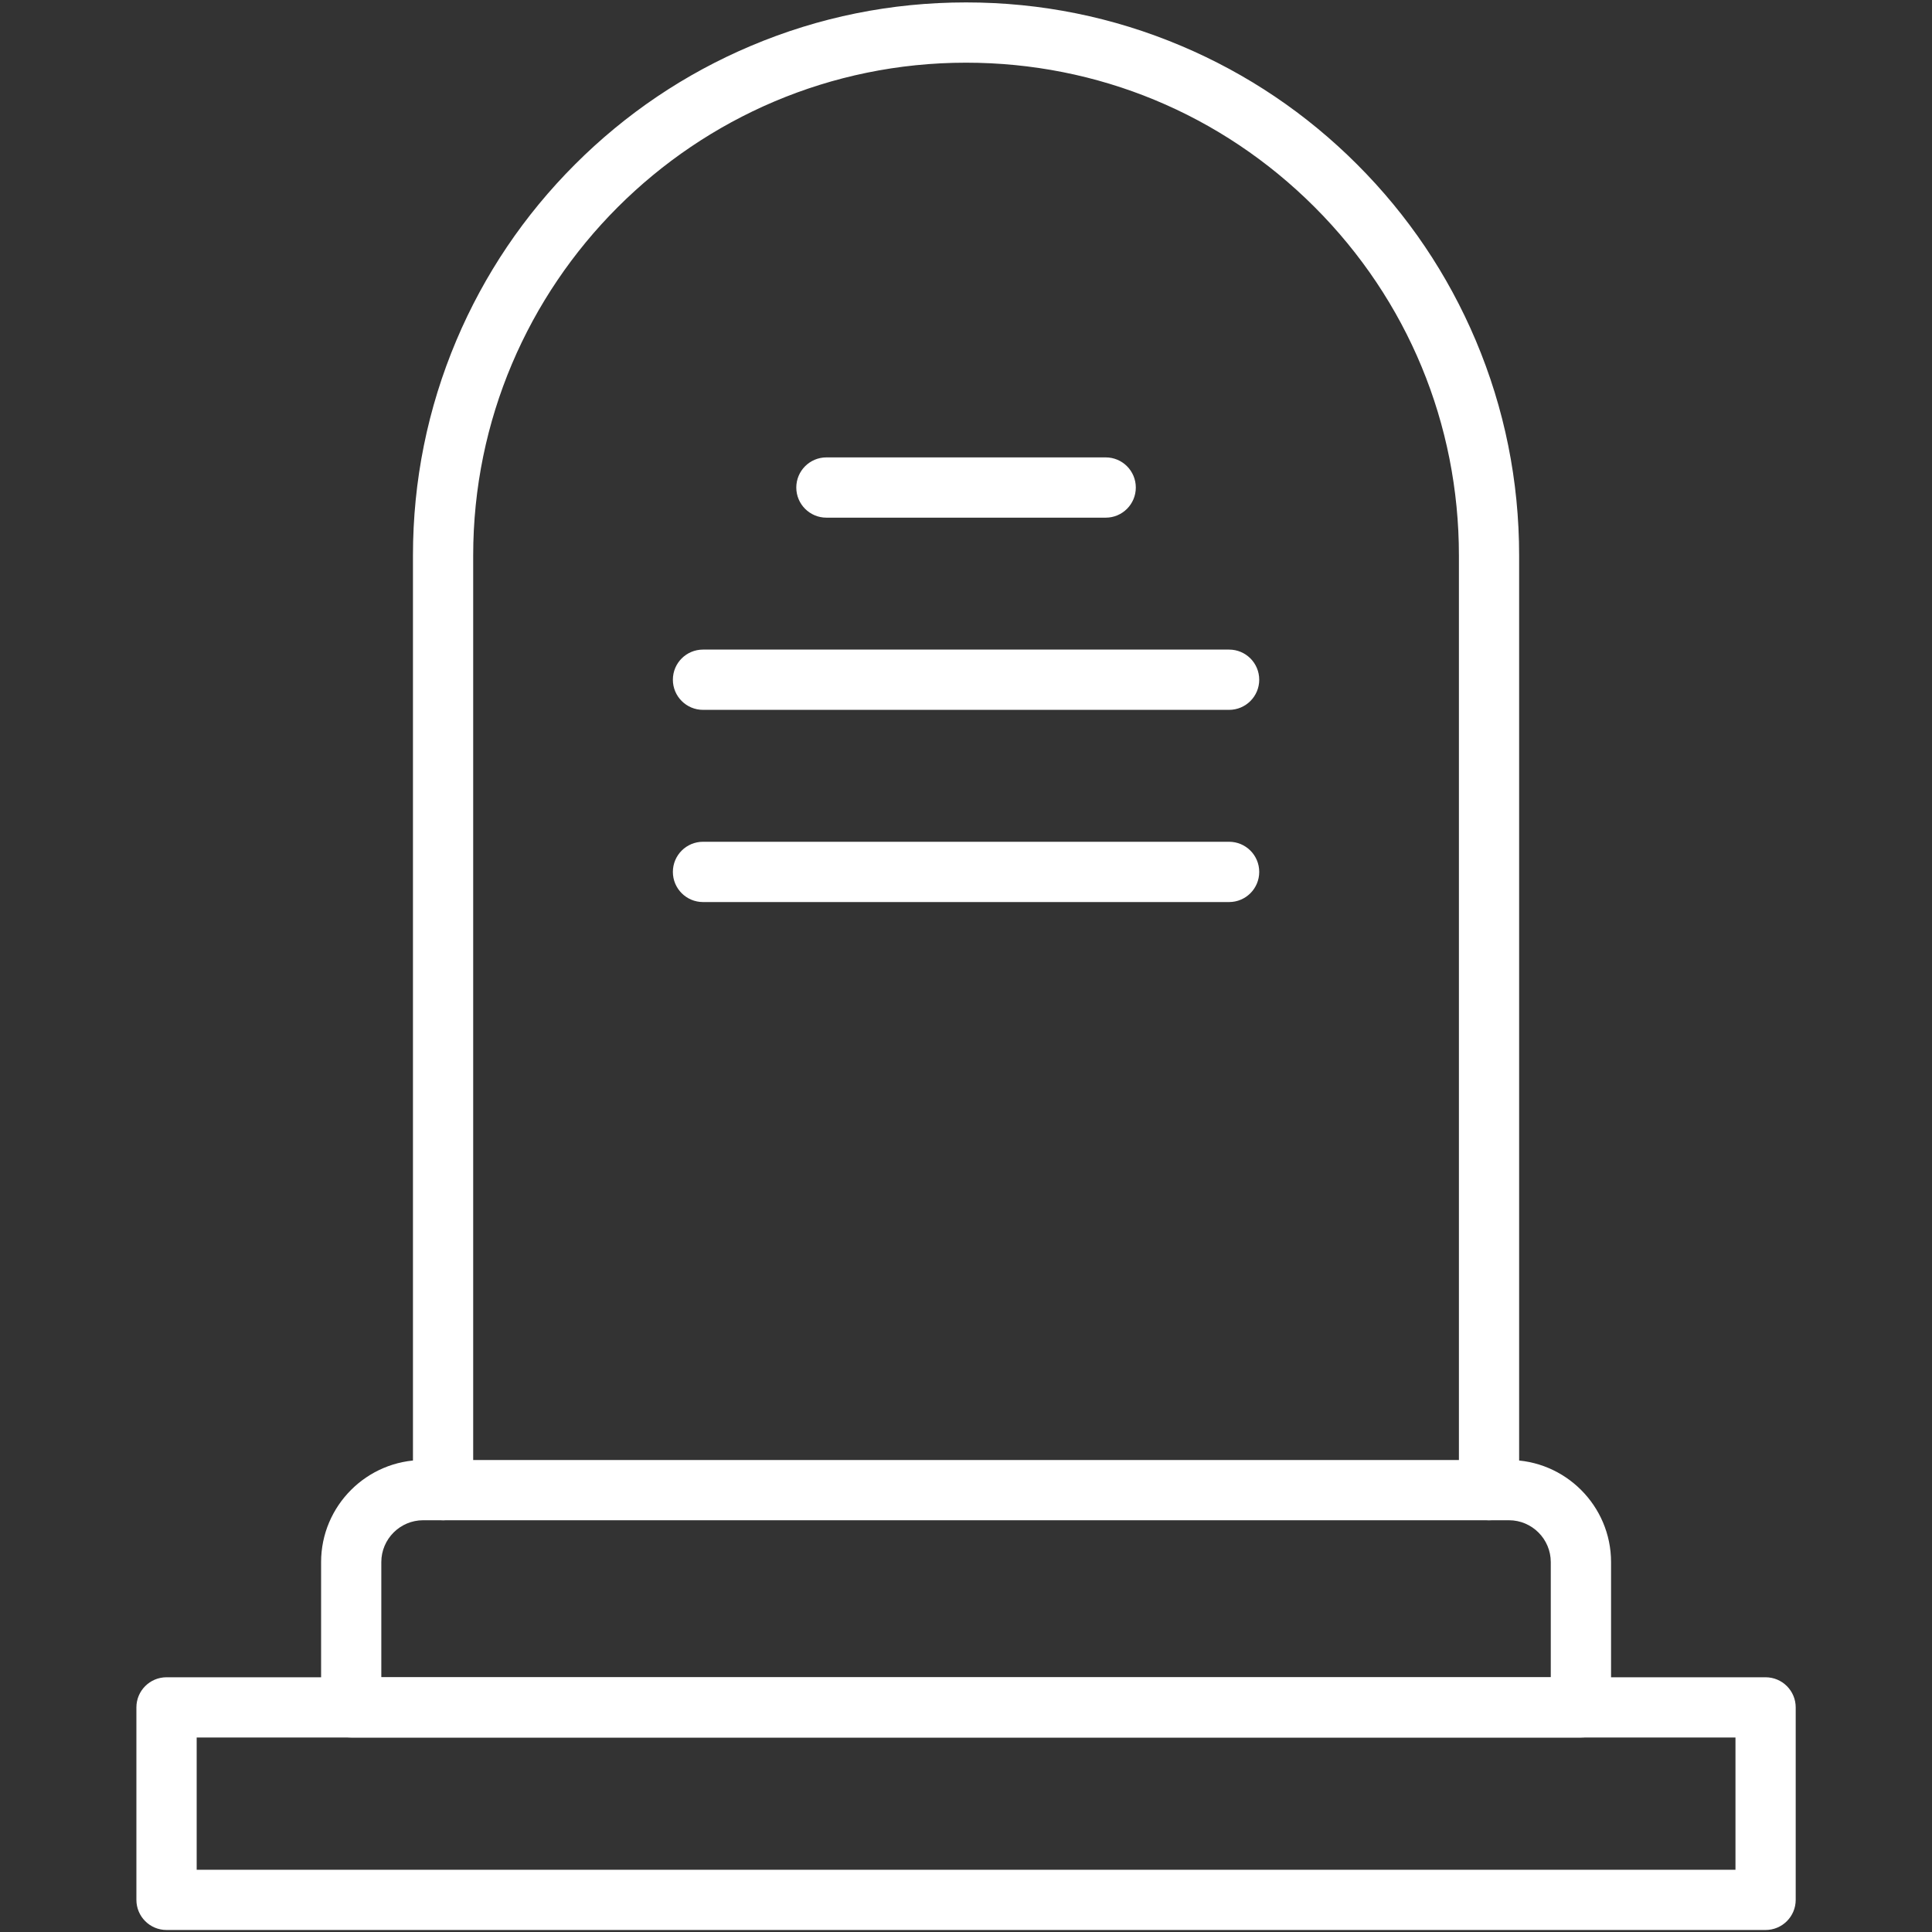
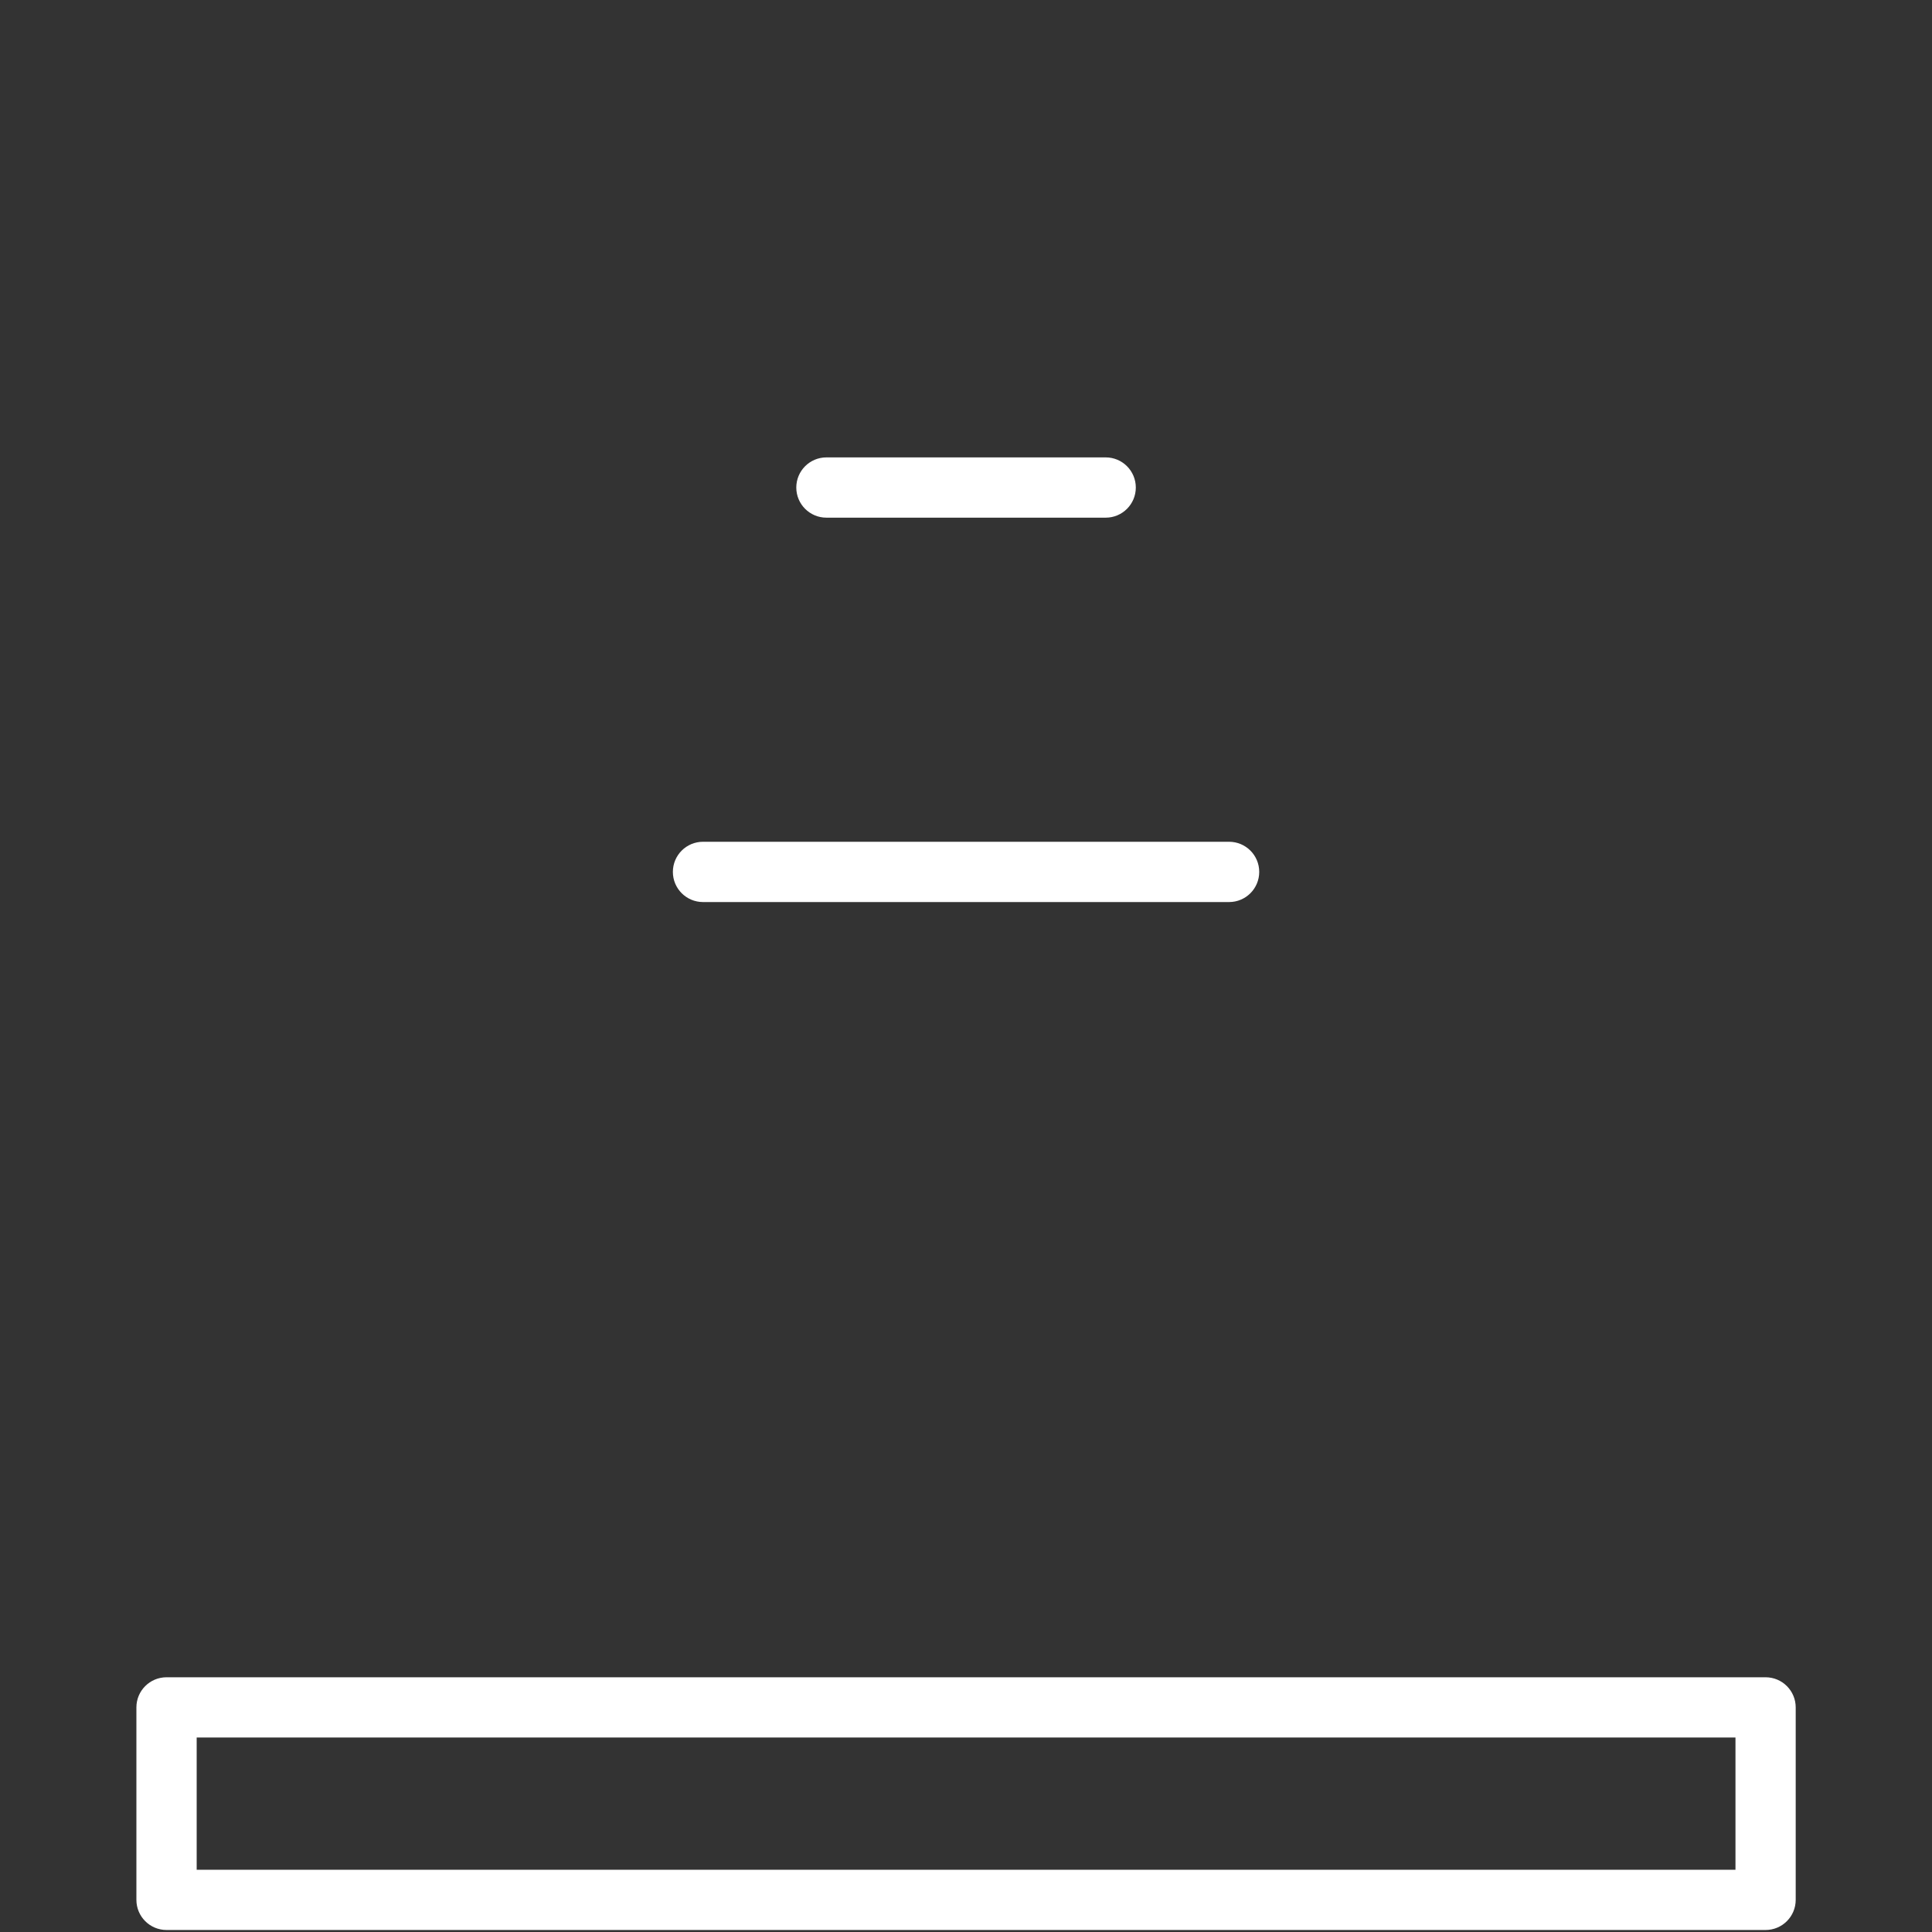
<svg xmlns="http://www.w3.org/2000/svg" width="200" zoomAndPan="magnify" viewBox="0 0 150 150" height="200" preserveAspectRatio="xMidYMid meet" version="1.0">
  <rect x="0" y="0" width="150" height="150" fill="#333333" stroke="none" />
  <defs>
    <clipPath id="3c856bd7c9">
      <path d="M 10.594 130 L 139.594 130 L 139.594 150 L 10.594 150 Z M 10.594 130 " clip-rule="nonzero" />
    </clipPath>
  </defs>
-   <path fill="#ffffff" d="M 122.742 134.898 L 27.266 134.898 C 25.977 134.898 24.93 133.852 24.93 132.562 L 24.93 121.281 C 24.93 116.914 28.484 113.355 32.855 113.355 L 117.152 113.355 C 121.523 113.355 125.082 116.914 125.082 121.281 L 125.082 132.562 C 125.082 133.852 124.035 134.898 122.742 134.898 Z M 29.605 130.223 L 120.402 130.223 L 120.402 121.281 C 120.402 119.492 118.945 118.031 117.152 118.031 L 32.855 118.031 C 31.062 118.031 29.605 119.492 29.605 121.281 Z M 29.605 130.223 " fill-opacity="1" fill-rule="evenodd" />
  <g clip-path="url(#3c856bd7c9)">
    <path fill="#ffffff" d="M 137.078 149.844 L 12.93 149.844 C 11.637 149.844 10.59 148.797 10.59 147.504 L 10.59 132.562 C 10.59 131.27 11.637 130.223 12.93 130.223 L 137.078 130.223 C 138.371 130.223 139.418 131.27 139.418 132.562 L 139.418 147.504 C 139.418 148.797 138.371 149.844 137.078 149.844 Z M 15.27 145.168 L 134.742 145.168 L 134.742 134.898 L 15.27 134.898 Z M 15.27 145.168 " fill-opacity="1" fill-rule="evenodd" />
  </g>
-   <path fill="#ffffff" d="M 115.605 118.031 C 114.316 118.031 113.27 116.984 113.27 115.695 L 113.27 43.129 C 113.27 32.91 109.289 23.301 102.062 16.074 C 94.832 8.848 85.223 4.867 75.004 4.867 C 53.906 4.867 36.738 22.031 36.738 43.129 L 36.738 115.695 C 36.738 116.984 35.691 118.031 34.402 118.031 C 33.109 118.031 32.062 116.984 32.062 115.695 L 32.062 43.129 C 32.062 37.332 33.199 31.711 35.438 26.414 C 37.602 21.301 40.699 16.707 44.641 12.766 C 48.582 8.824 53.176 5.727 58.289 3.566 C 63.586 1.324 69.207 0.188 75.004 0.188 C 80.801 0.188 86.422 1.324 91.719 3.566 C 96.832 5.727 101.426 8.824 105.367 12.766 C 109.312 16.711 112.406 21.301 114.57 26.414 C 116.809 31.711 117.945 37.332 117.945 43.129 L 117.945 115.695 C 117.945 116.984 116.898 118.031 115.605 118.031 Z M 115.605 118.031 " fill-opacity="1" fill-rule="evenodd" />
  <path fill="#ffffff" d="M 85.848 40.191 L 64.164 40.191 C 62.871 40.191 61.824 39.145 61.824 37.852 C 61.824 36.559 62.871 35.512 64.164 35.512 L 85.848 35.512 C 87.137 35.512 88.184 36.559 88.184 37.852 C 88.184 39.145 87.137 40.191 85.848 40.191 Z M 85.848 40.191 " fill-opacity="1" fill-rule="evenodd" />
-   <path fill="#ffffff" d="M 95.426 55.113 L 54.582 55.113 C 53.289 55.113 52.242 54.062 52.242 52.773 C 52.242 51.48 53.289 50.434 54.582 50.434 L 95.426 50.434 C 96.719 50.434 97.766 51.48 97.766 52.773 C 97.766 54.066 96.719 55.113 95.426 55.113 Z M 95.426 55.113 " fill-opacity="1" fill-rule="evenodd" />
  <path fill="#ffffff" d="M 95.426 70.035 L 54.582 70.035 C 53.289 70.035 52.242 68.988 52.242 67.695 C 52.242 66.402 53.289 65.355 54.582 65.355 L 95.426 65.355 C 96.719 65.355 97.766 66.402 97.766 67.695 C 97.766 68.988 96.719 70.035 95.426 70.035 Z M 95.426 70.035 " fill-opacity="1" fill-rule="evenodd" />
</svg>